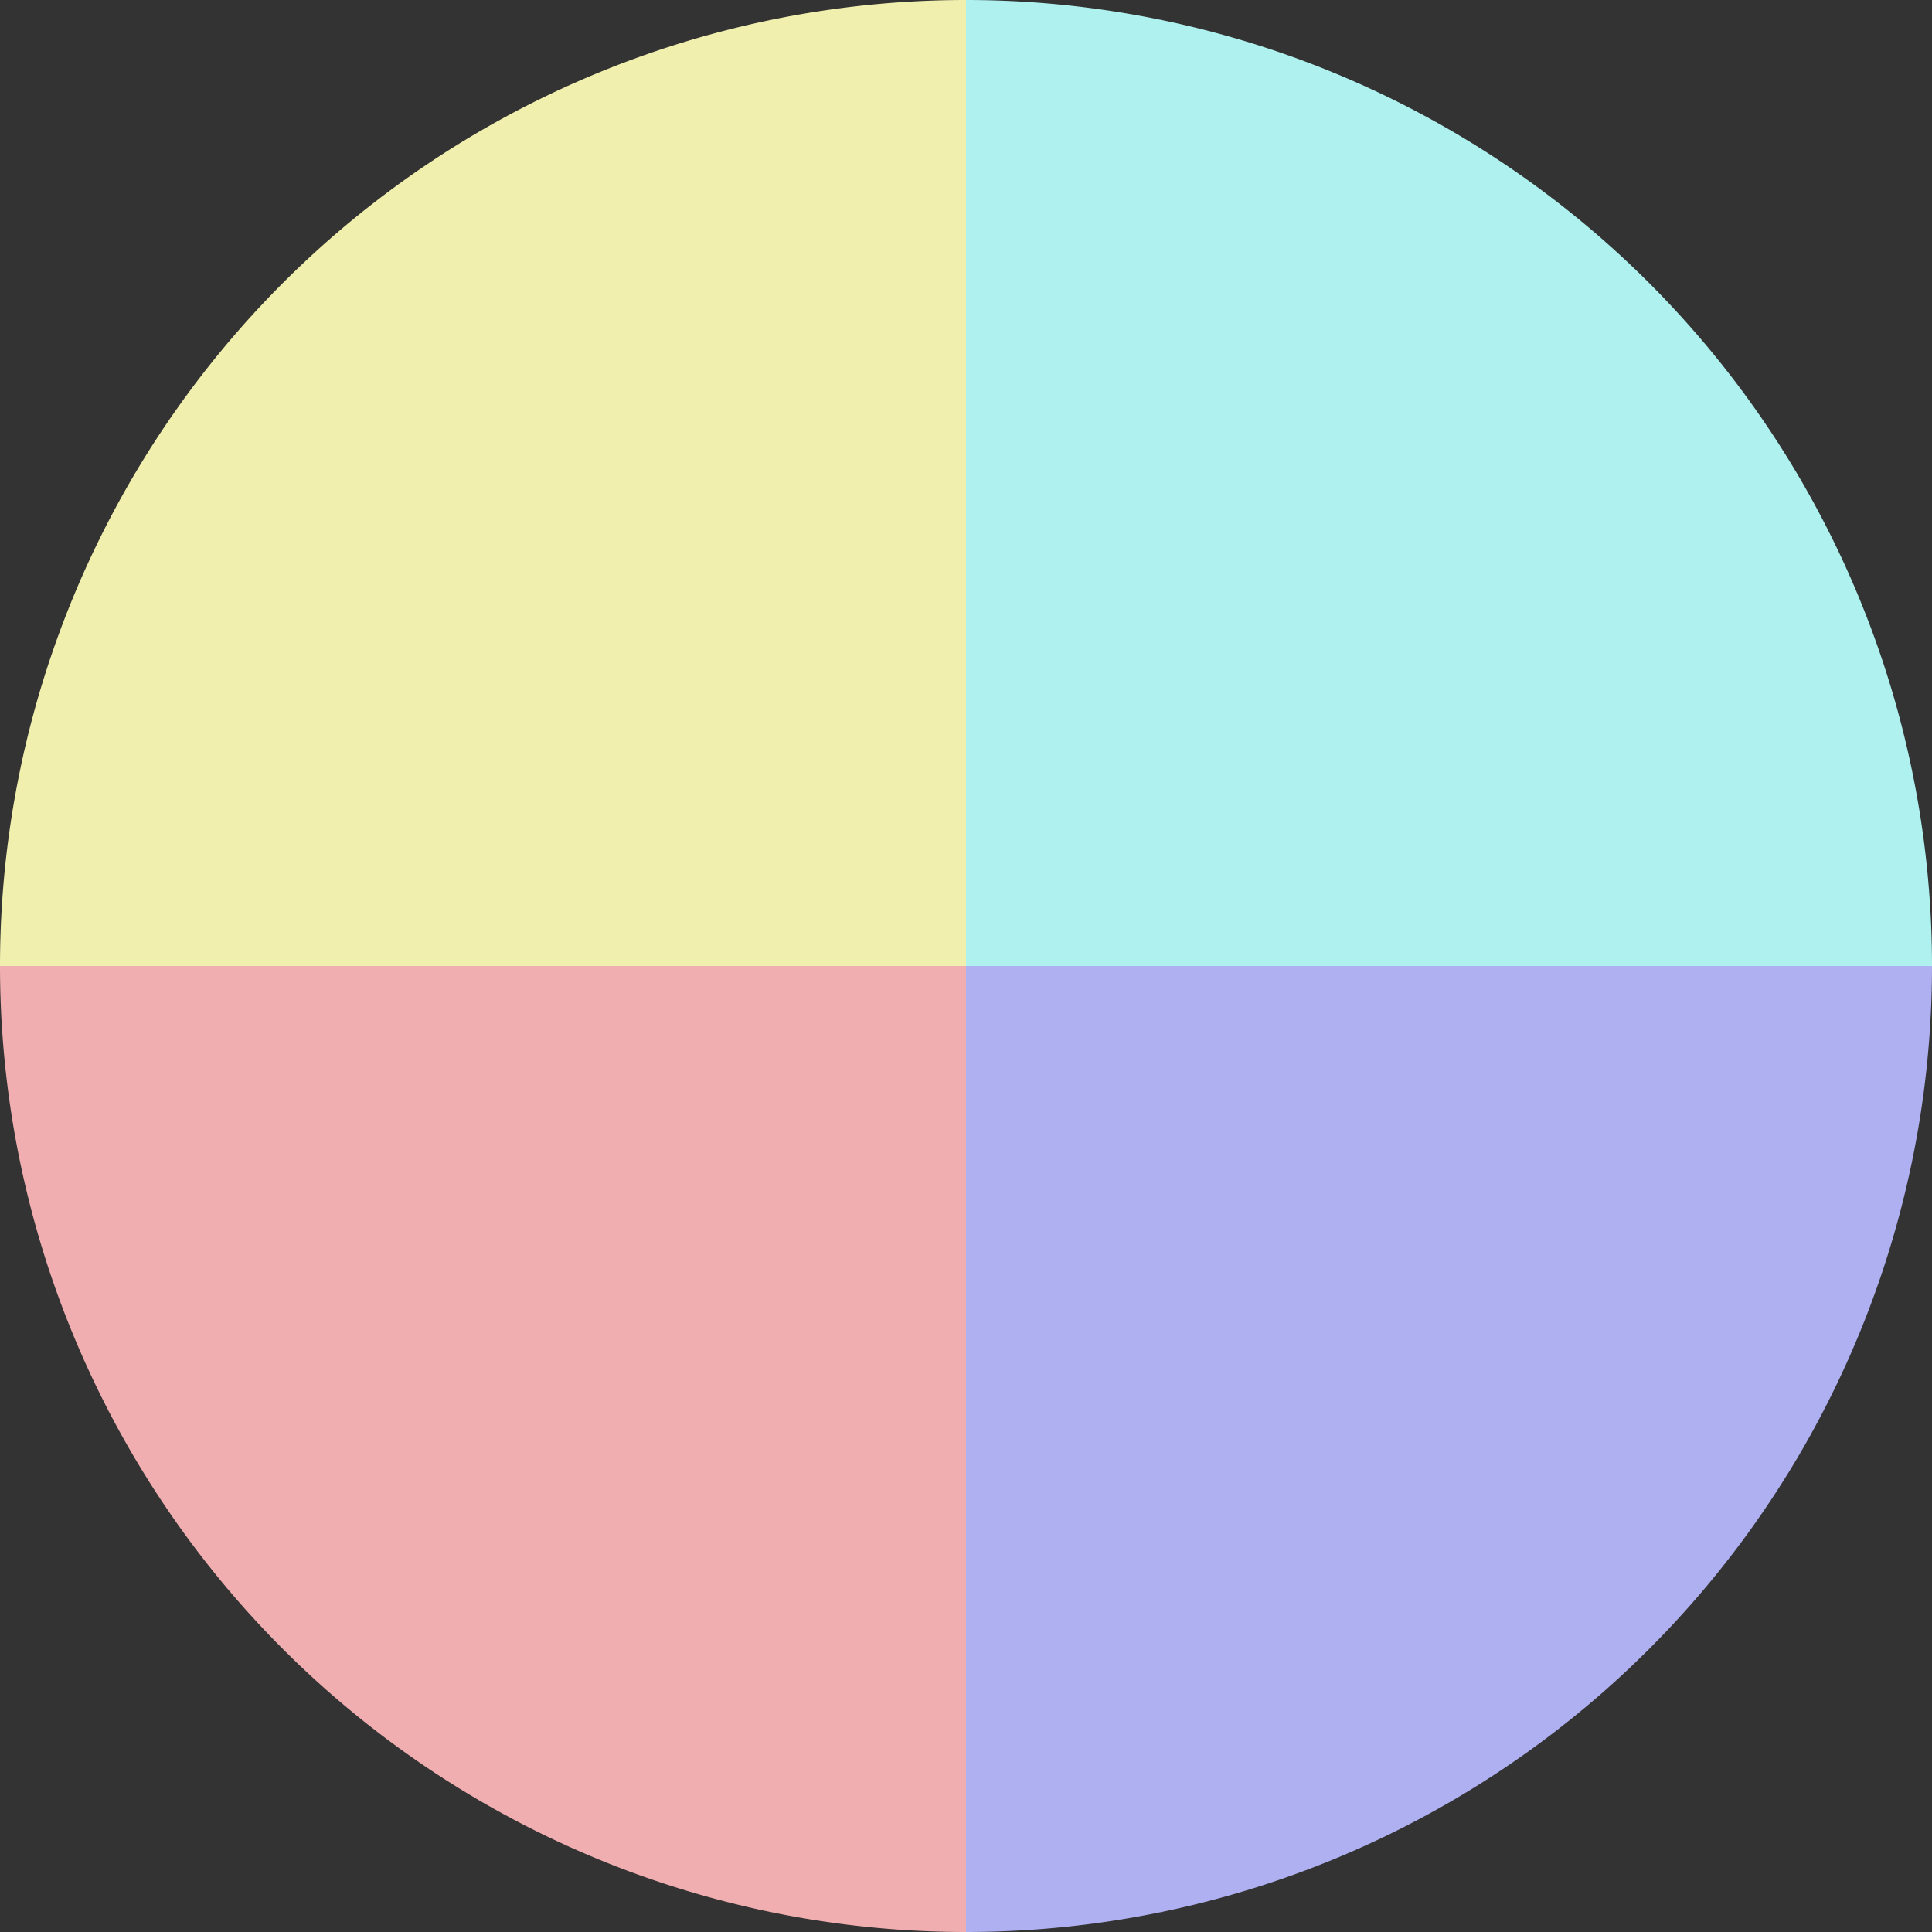
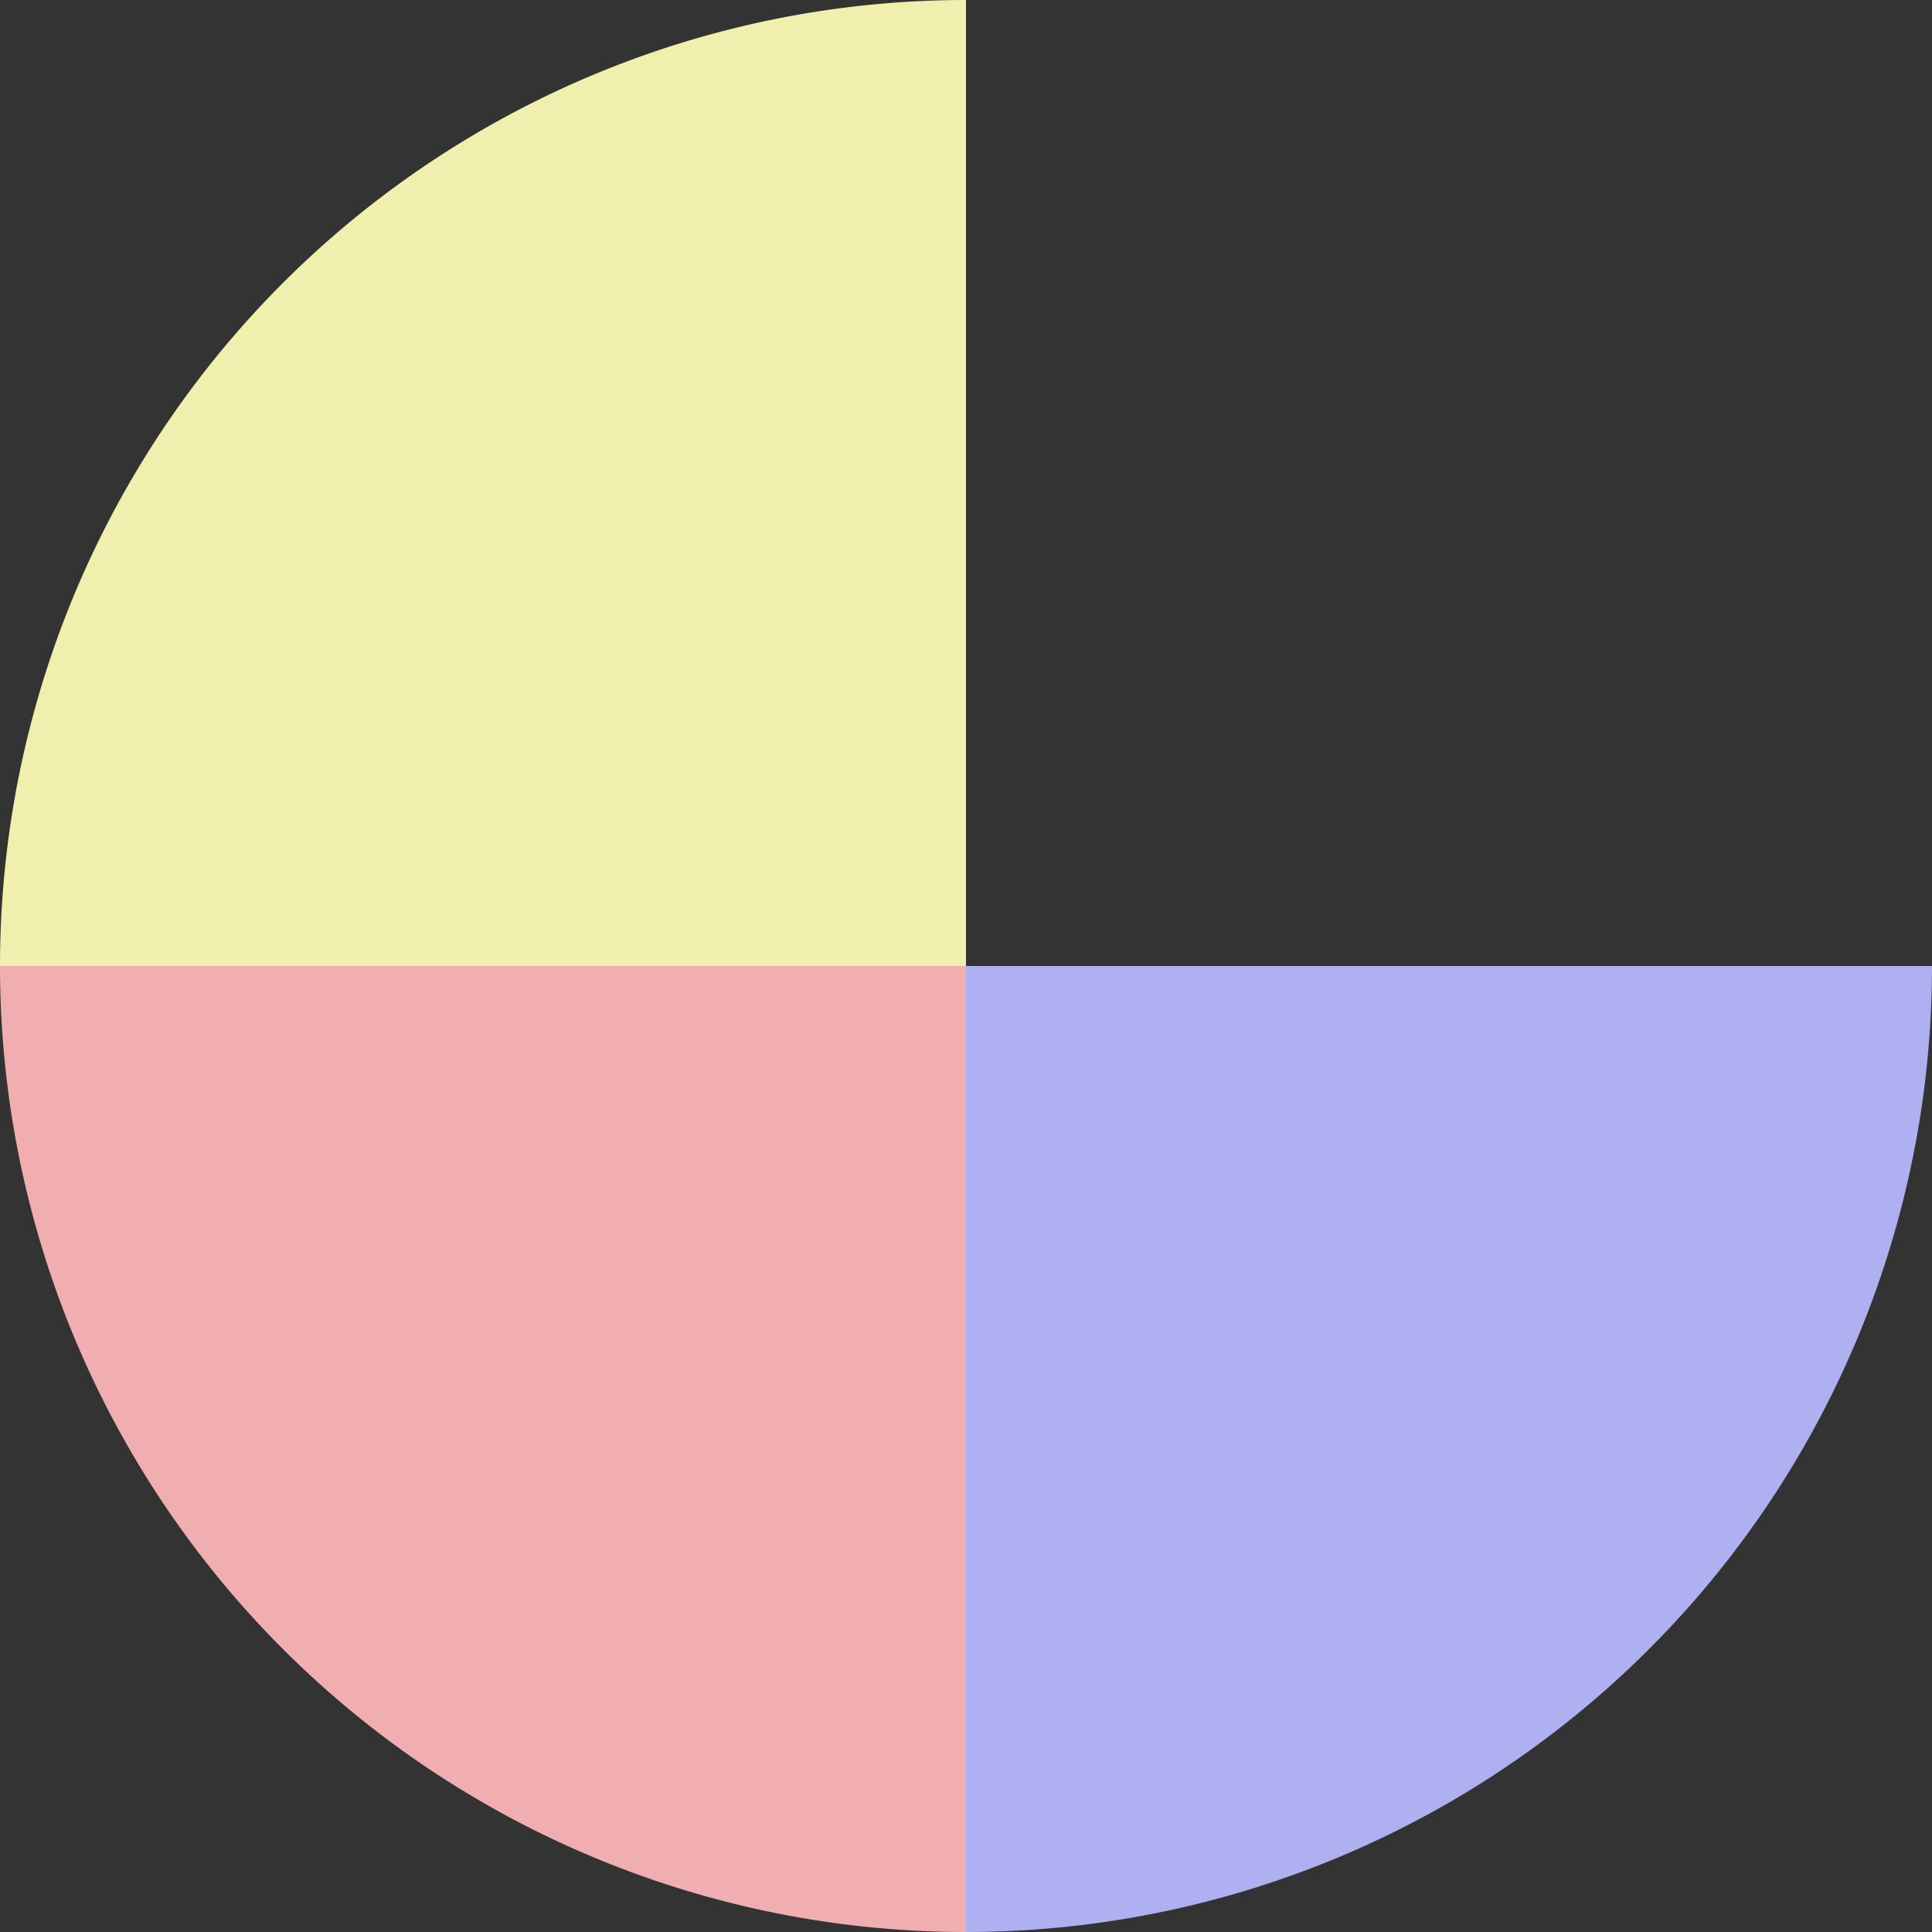
<svg xmlns="http://www.w3.org/2000/svg" width="500" height="500" viewBox="-1 -1 2 2">
  <rect x="-1" y="-1" width="2" height="2" fill="#333333" stroke="none" />
-   <path d="M 0 -1               A 1,1 0 0,1 1 0             L 0,0              z" fill="#aef1ef" />
  <path d="M 1 0               A 1,1 0 0,1 0 1             L 0,0              z" fill="#aeb0f1" />
  <path d="M 0 1               A 1,1 0 0,1 -1 0             L 0,0              z" fill="#f1aeb0" />
  <path d="M -1 0               A 1,1 0 0,1 -0 -1             L 0,0              z" fill="#f1efae" />
</svg>